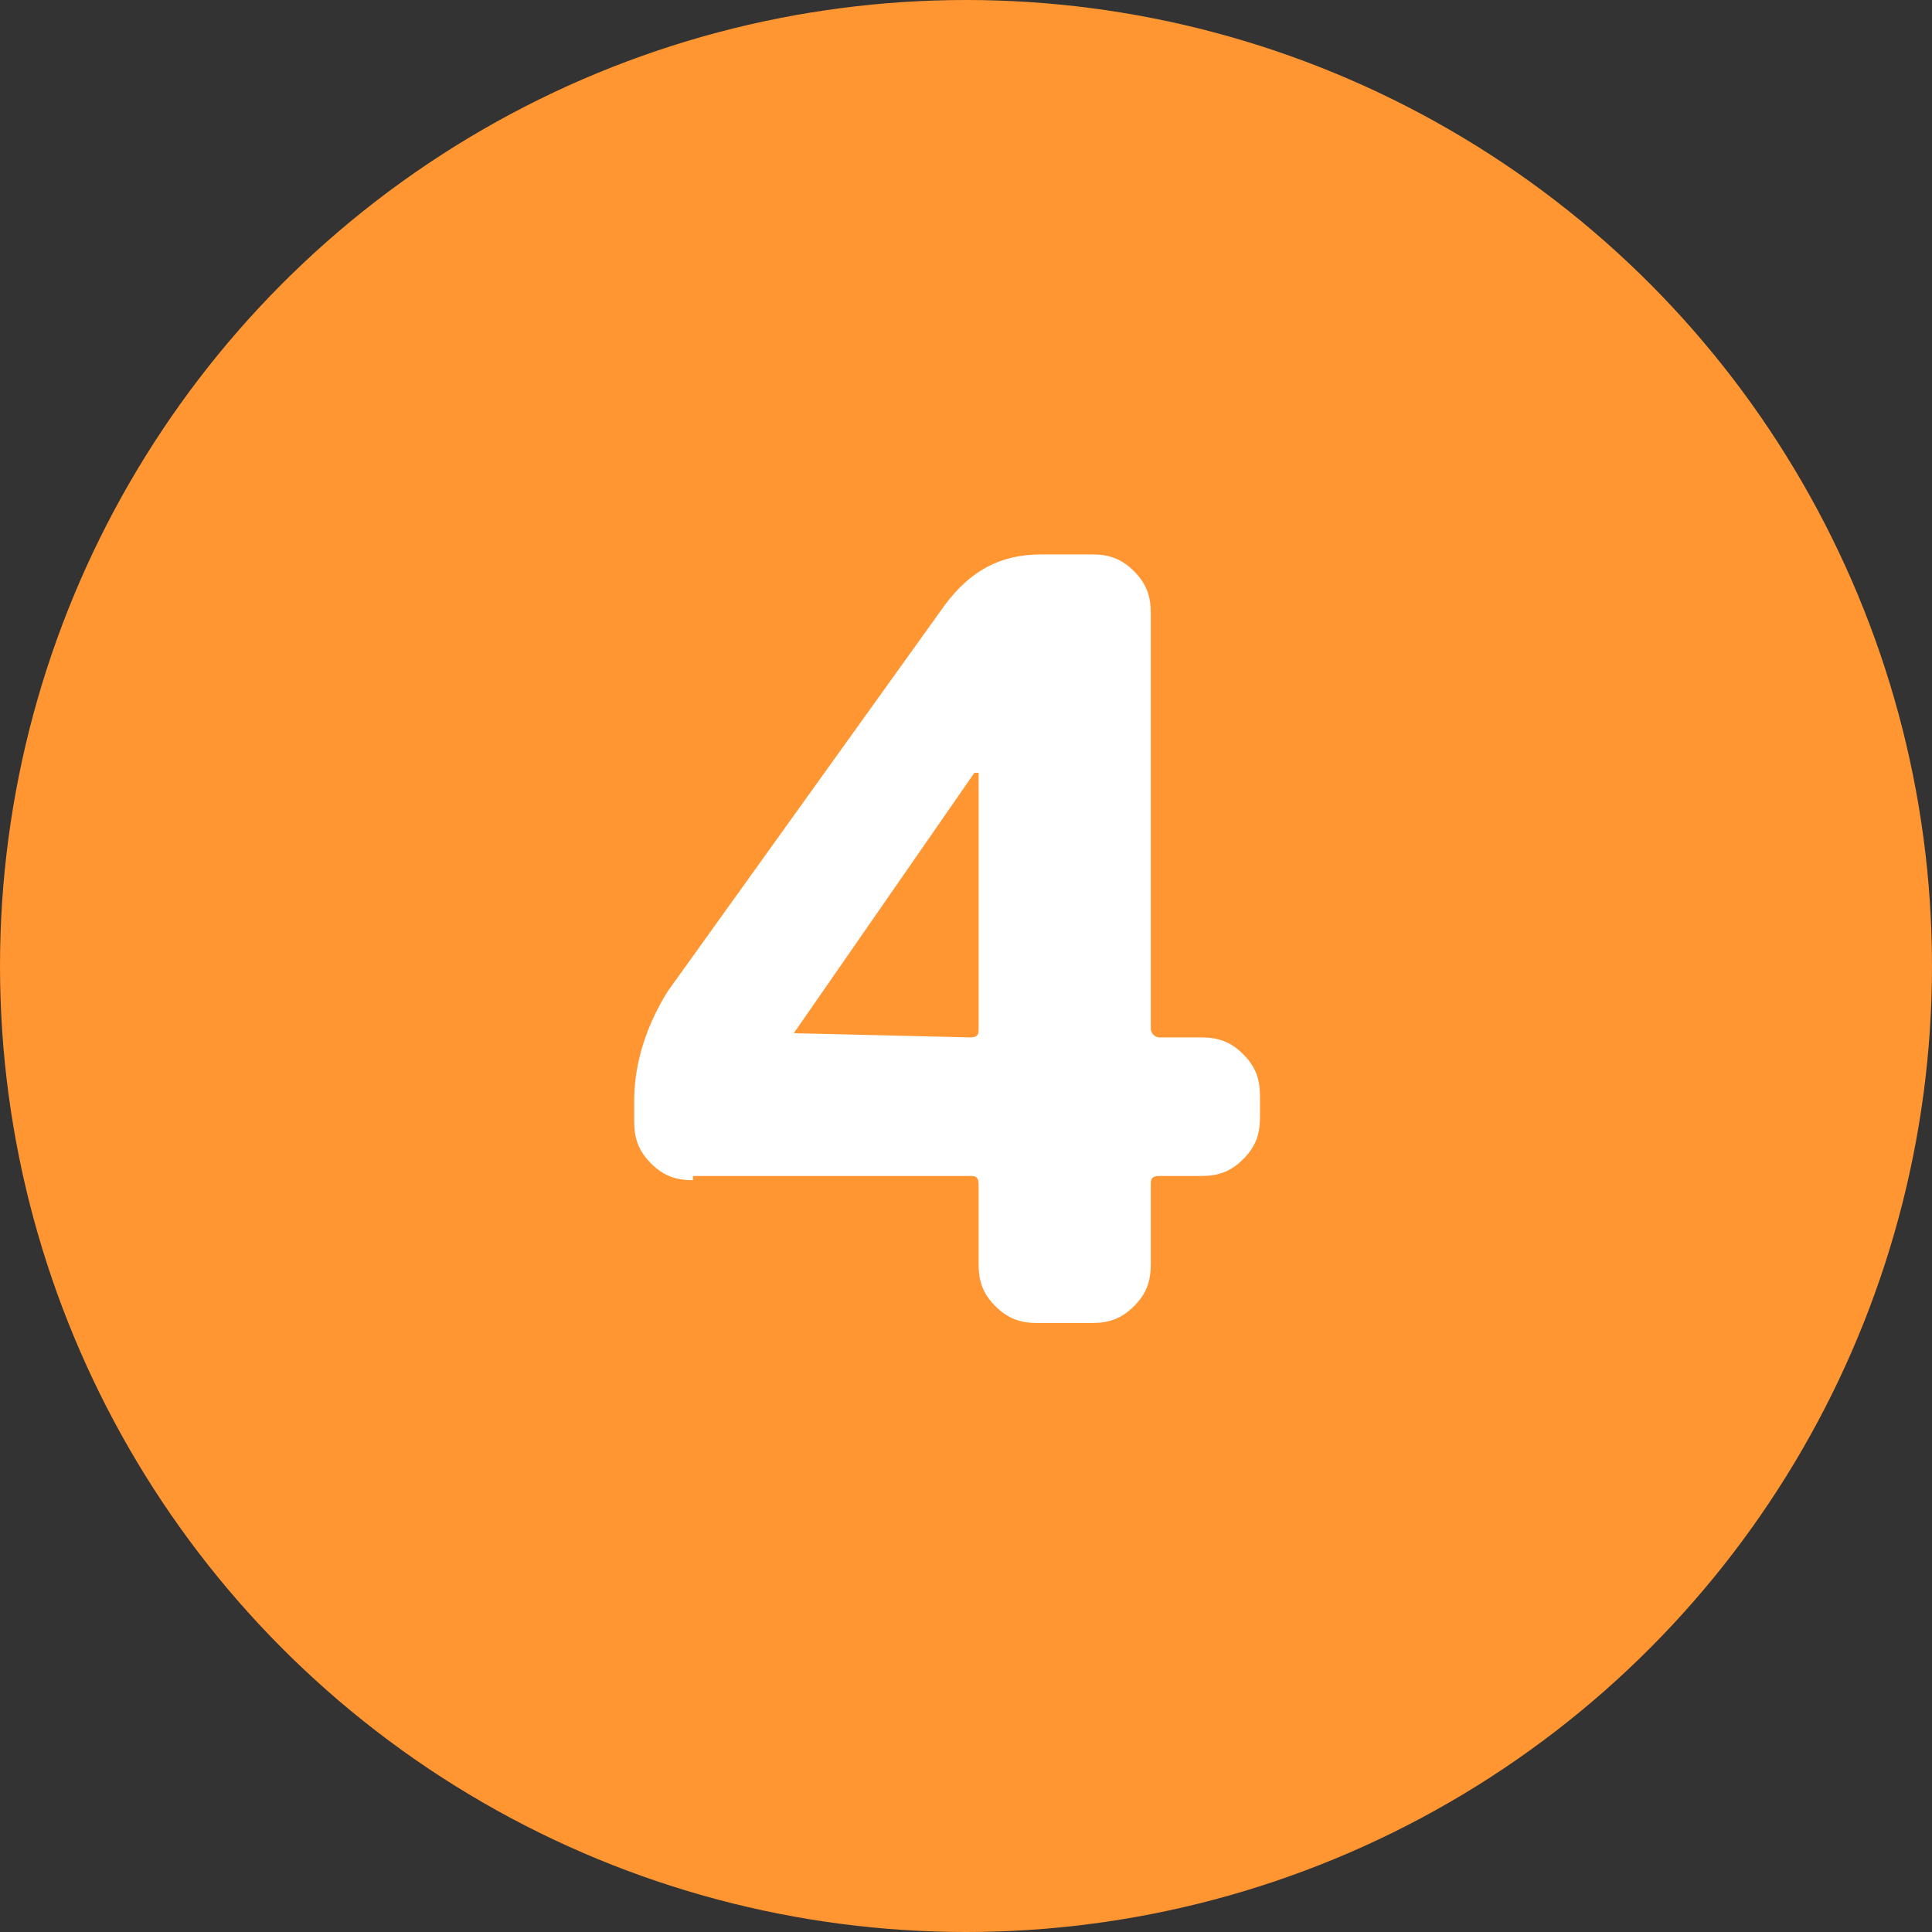
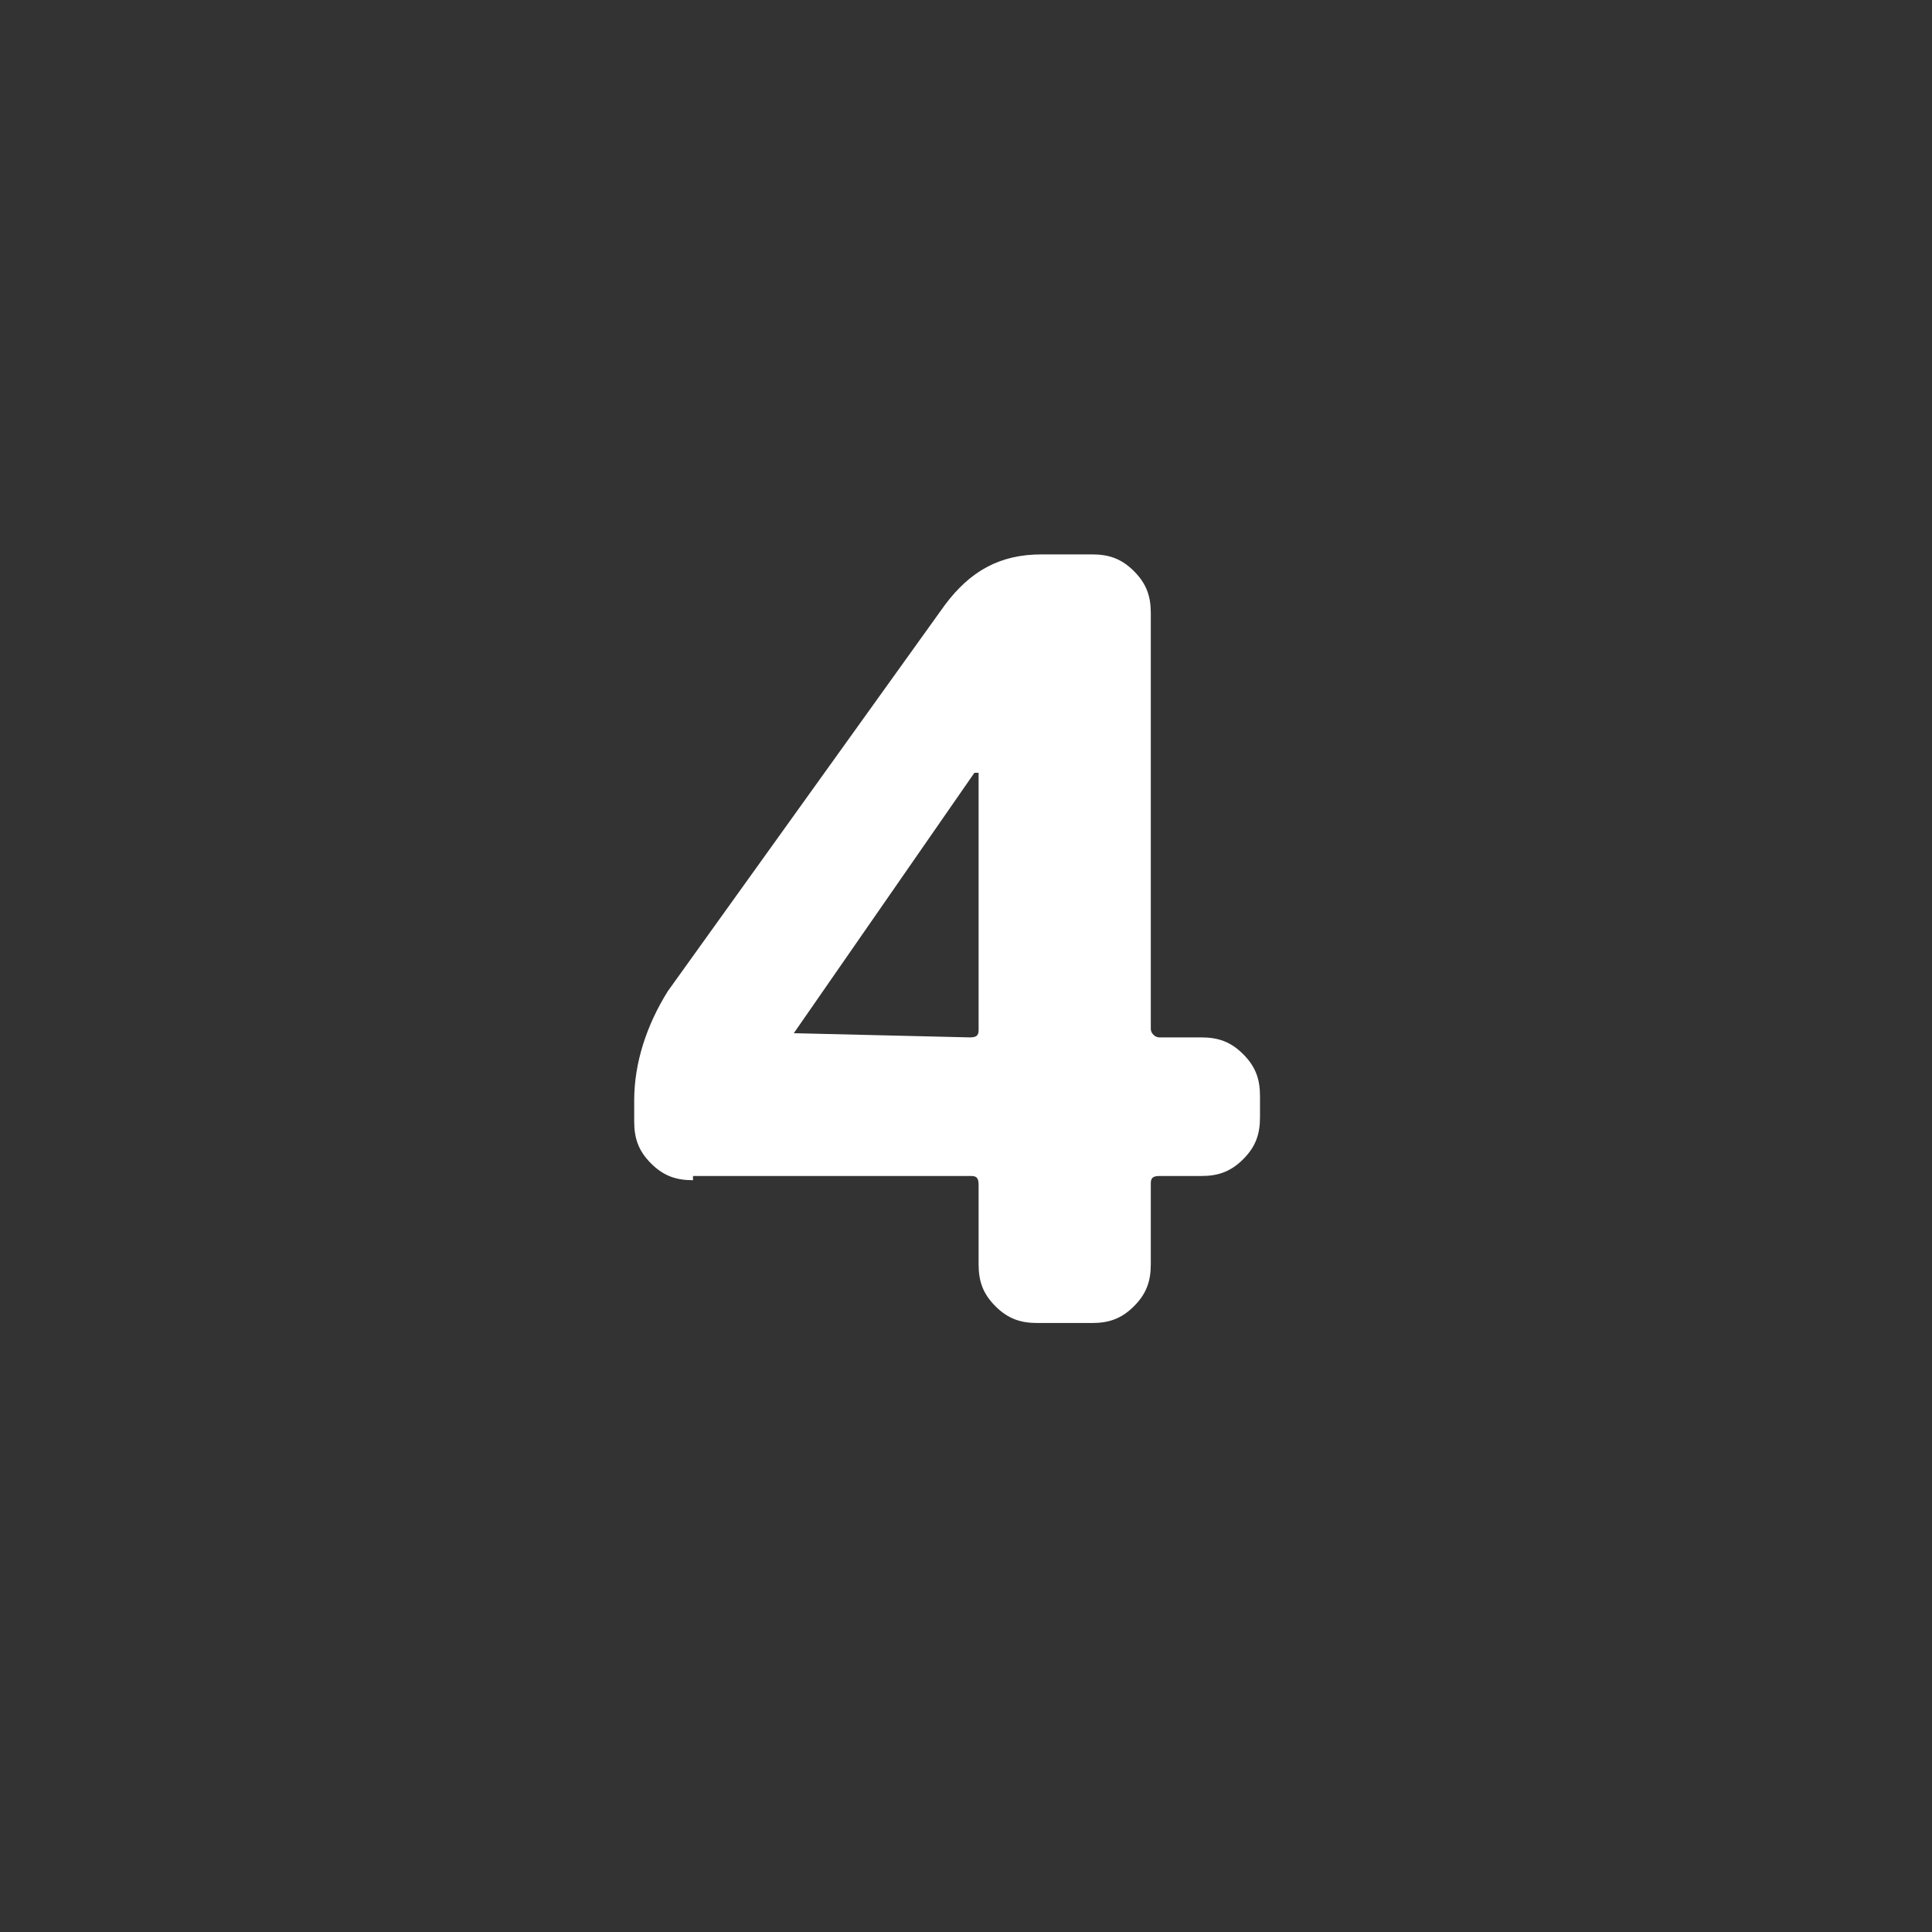
<svg xmlns="http://www.w3.org/2000/svg" version="1.1" x="0px" y="0px" viewBox="0 0 46 46" enable-background="new 0 0 46 46" xml:space="preserve">
  <rect x="0" y="0" width="46" height="46" fill="#333333" stroke="none" />
  <g id="footer">
</g>
  <g id="back">
</g>
  <g id="contents">
    <g>
-       <circle fill="#FF9632" cx="23" cy="23" r="23" />
      <g>
        <path fill="#FFFFFF" d="M16.5,28.1c-0.4,0-0.7-0.1-1-0.4c-0.3-0.3-0.4-0.6-0.4-1v-0.5c0-0.9,0.3-1.8,0.8-2.6l6.6-9.2     c0.6-0.8,1.3-1.2,2.3-1.2H26c0.4,0,0.7,0.1,1,0.4c0.3,0.3,0.4,0.6,0.4,1v9.9c0,0.1,0.1,0.2,0.2,0.2h1c0.4,0,0.7,0.1,1,0.4     s0.4,0.6,0.4,1v0.5c0,0.4-0.1,0.7-0.4,1c-0.3,0.3-0.6,0.4-1,0.4h-1c-0.2,0-0.2,0.1-0.2,0.2v1.9c0,0.4-0.1,0.7-0.4,1     c-0.3,0.3-0.6,0.4-1,0.4h-1.3c-0.4,0-0.7-0.1-1-0.4c-0.3-0.3-0.4-0.6-0.4-1v-1.9c0-0.2-0.1-0.2-0.2-0.2H16.5z M18.9,24.6     L18.9,24.6C18.9,24.7,18.9,24.7,18.9,24.6l4.2,0.1c0.2,0,0.2-0.1,0.2-0.2v-6.1c0,0,0,0,0,0c0,0-0.1,0-0.1,0L18.9,24.6z" />
      </g>
    </g>
  </g>
  <g id="MV">
</g>
  <g id="header">
</g>
  <g id="guide" display="none">
</g>
</svg>